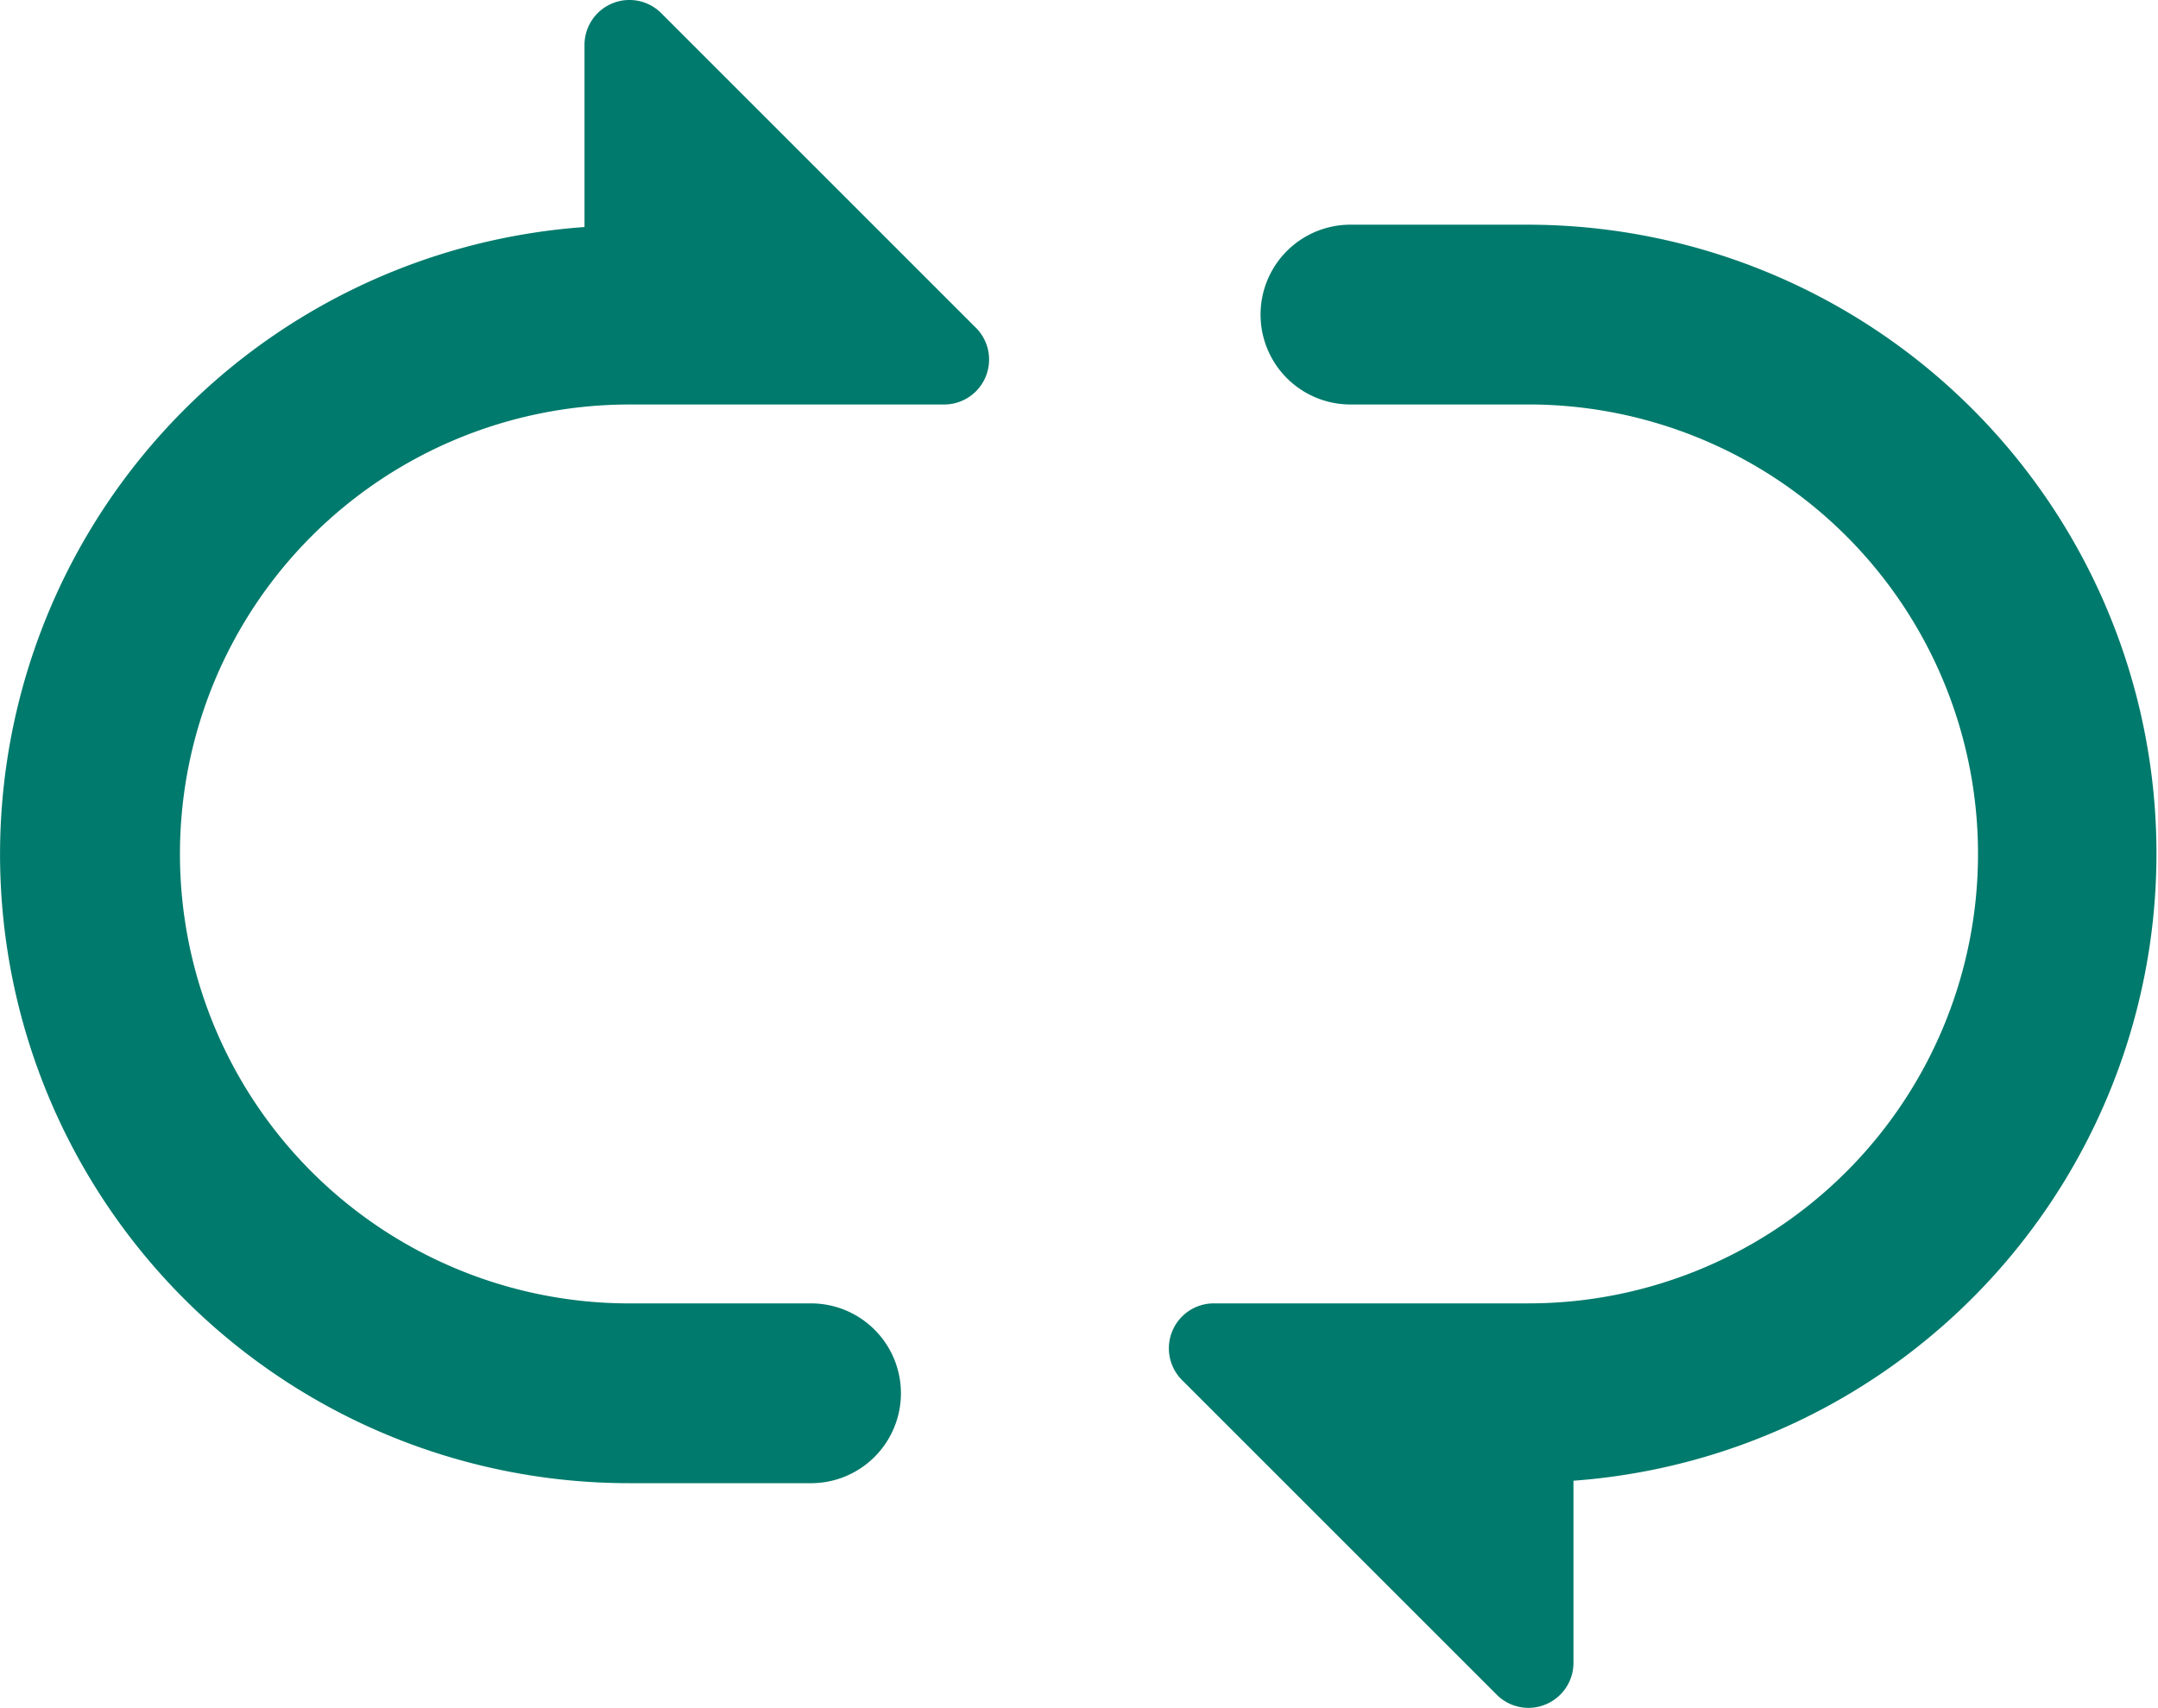
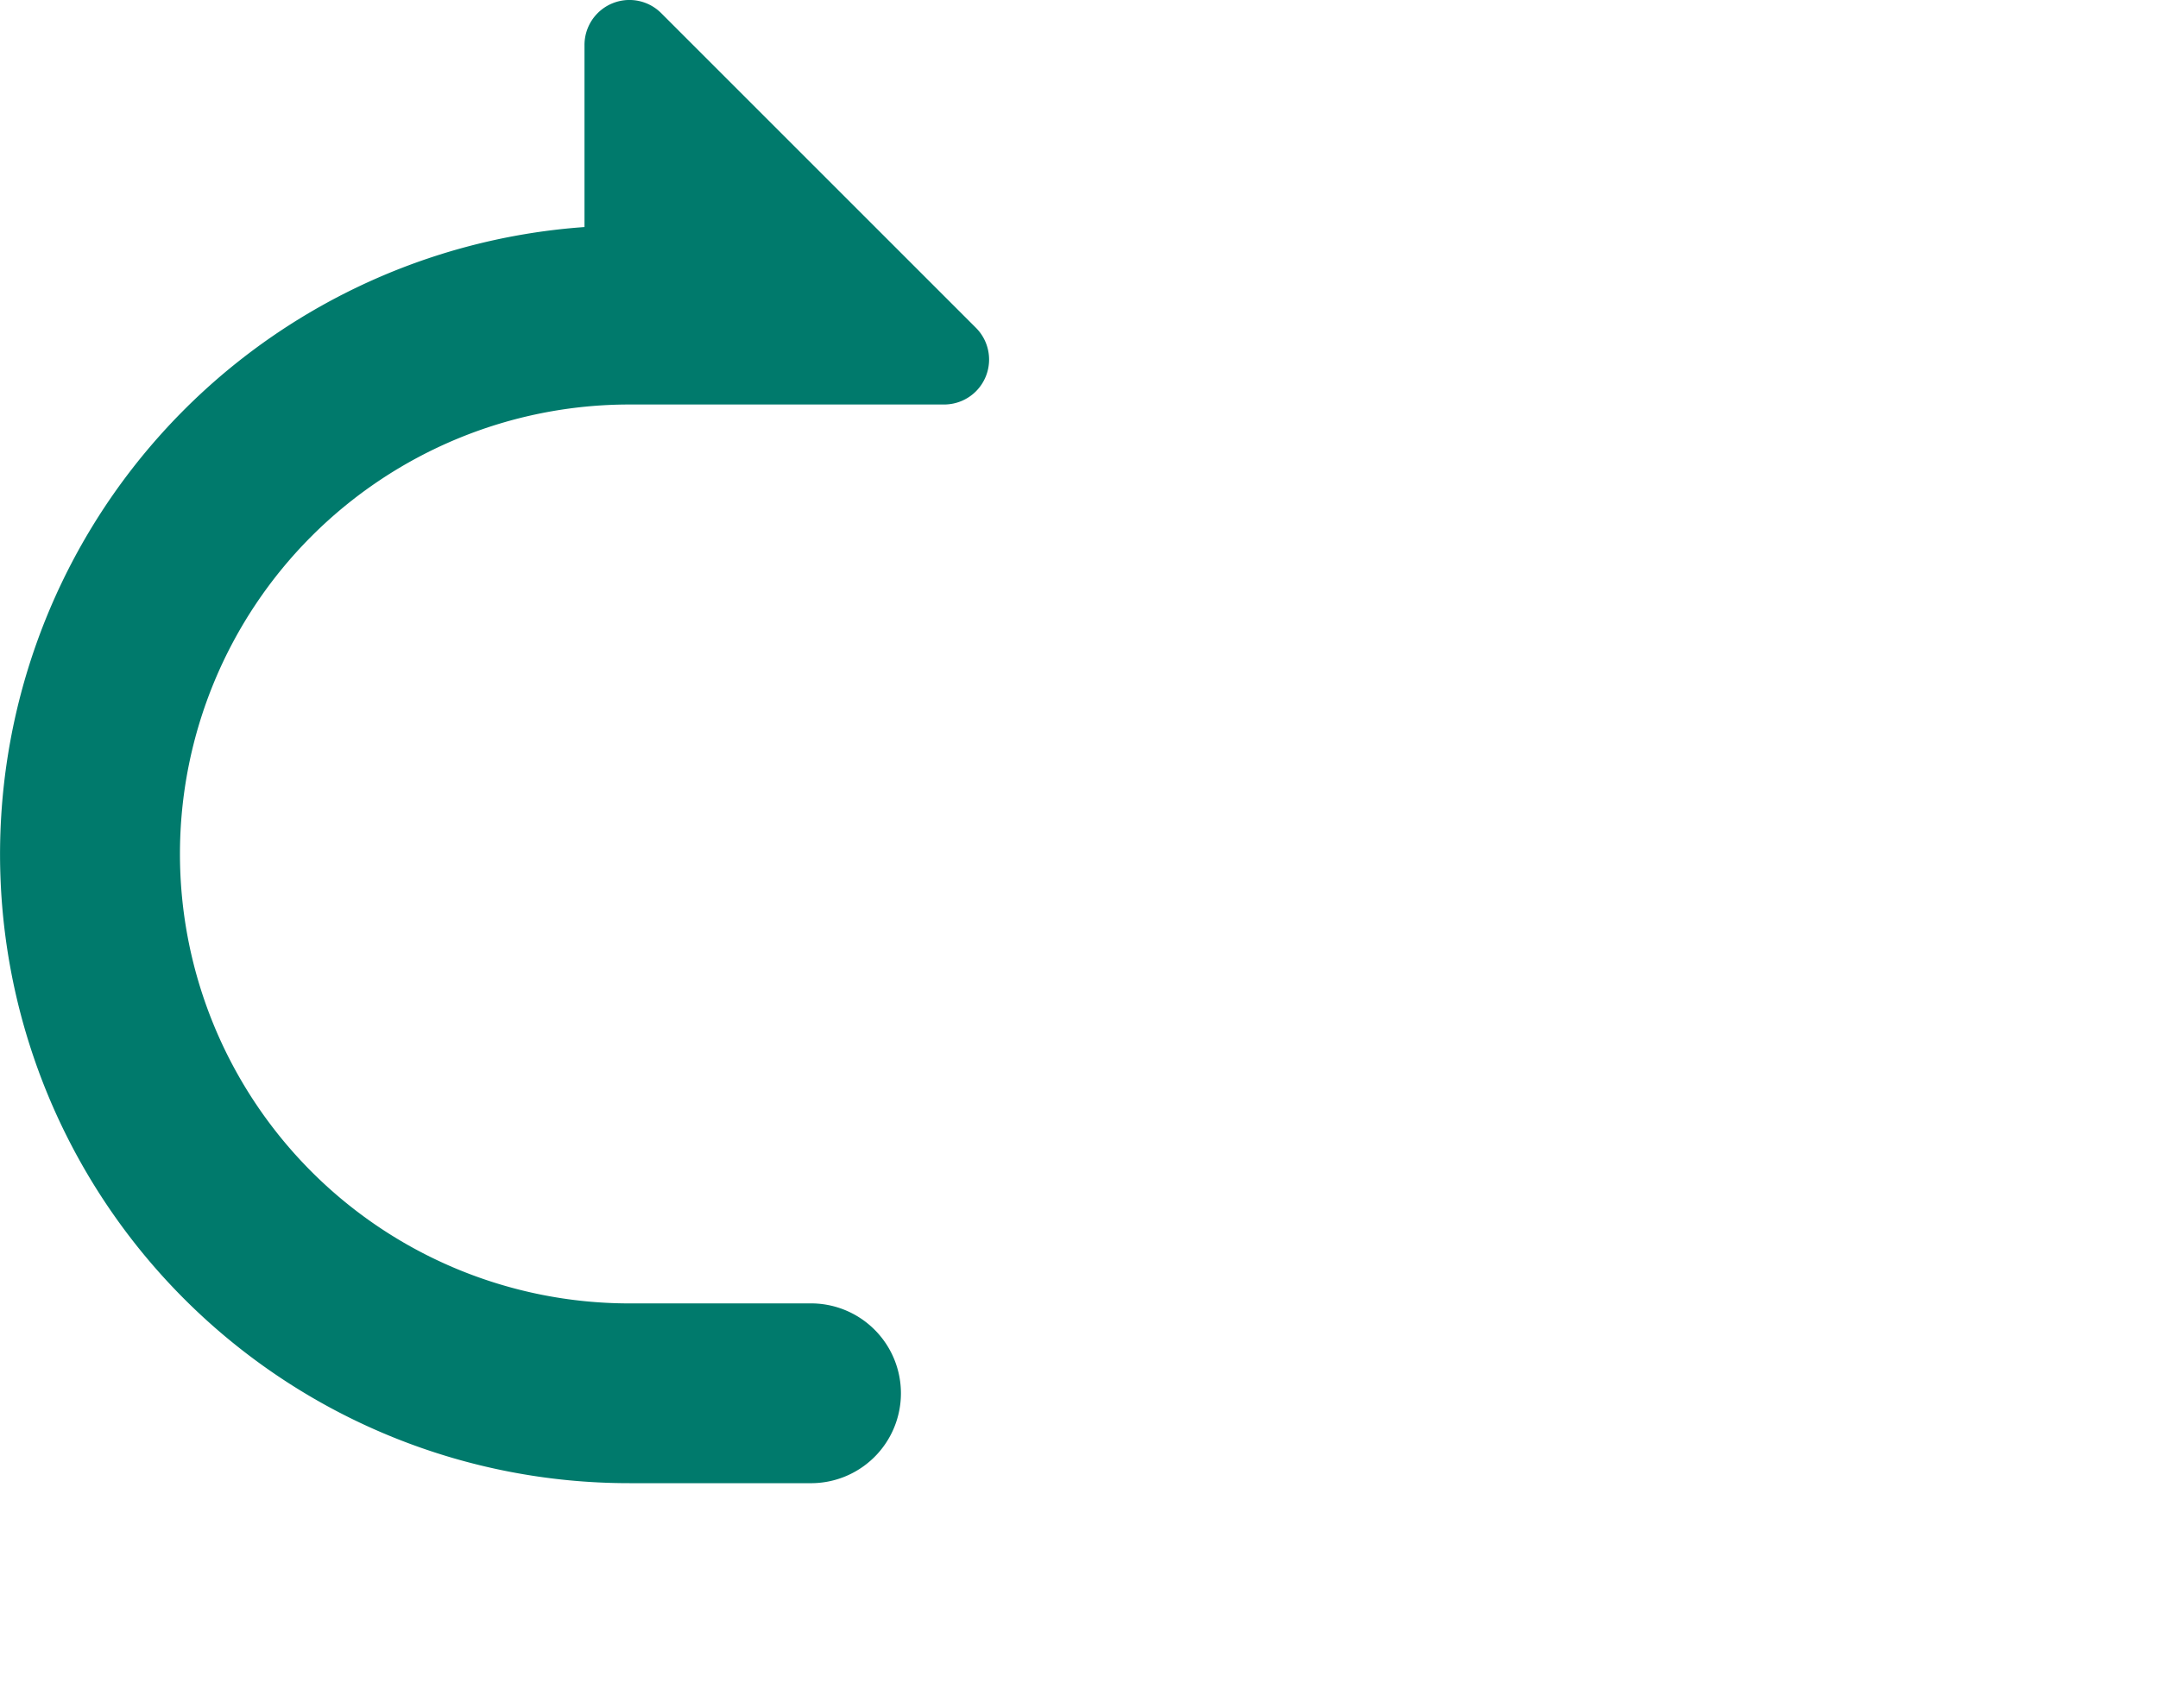
<svg xmlns="http://www.w3.org/2000/svg" width="61.609" height="48.766" viewBox="0 0 61.609 48.766">
  <g id="Group_9032" data-name="Group 9032" transform="translate(-1244 -241.117)">
    <path id="Path_6239" data-name="Path 6239" d="M18.875,5.376a1.283,1.283,0,0,0-2.191.907v5.2A17.956,17.956,0,0,0,17.968,47.35H23.1a2.567,2.567,0,1,0,0-5.133H17.968a12.833,12.833,0,0,1,0-25.667h8.983a1.283,1.283,0,0,0,.907-2.191Z" transform="translate(1244.003 236.117)" fill="#007a6c" />
-     <path id="Path_6240" data-name="Path 6240" d="M36.267,10H31.133a2.567,2.567,0,0,0,0,5.133h5.133a12.833,12.833,0,0,1,0,25.667H27.283a1.283,1.283,0,0,0-.907,2.191l8.983,8.983a1.283,1.283,0,0,0,.907.376,1.267,1.267,0,0,0,.492-.1,1.283,1.283,0,0,0,.792-1.186v-5.2A17.956,17.956,0,0,0,36.267,10Z" transform="translate(1251.371 237.533)" fill="#007a6c" />
  </g>
</svg>